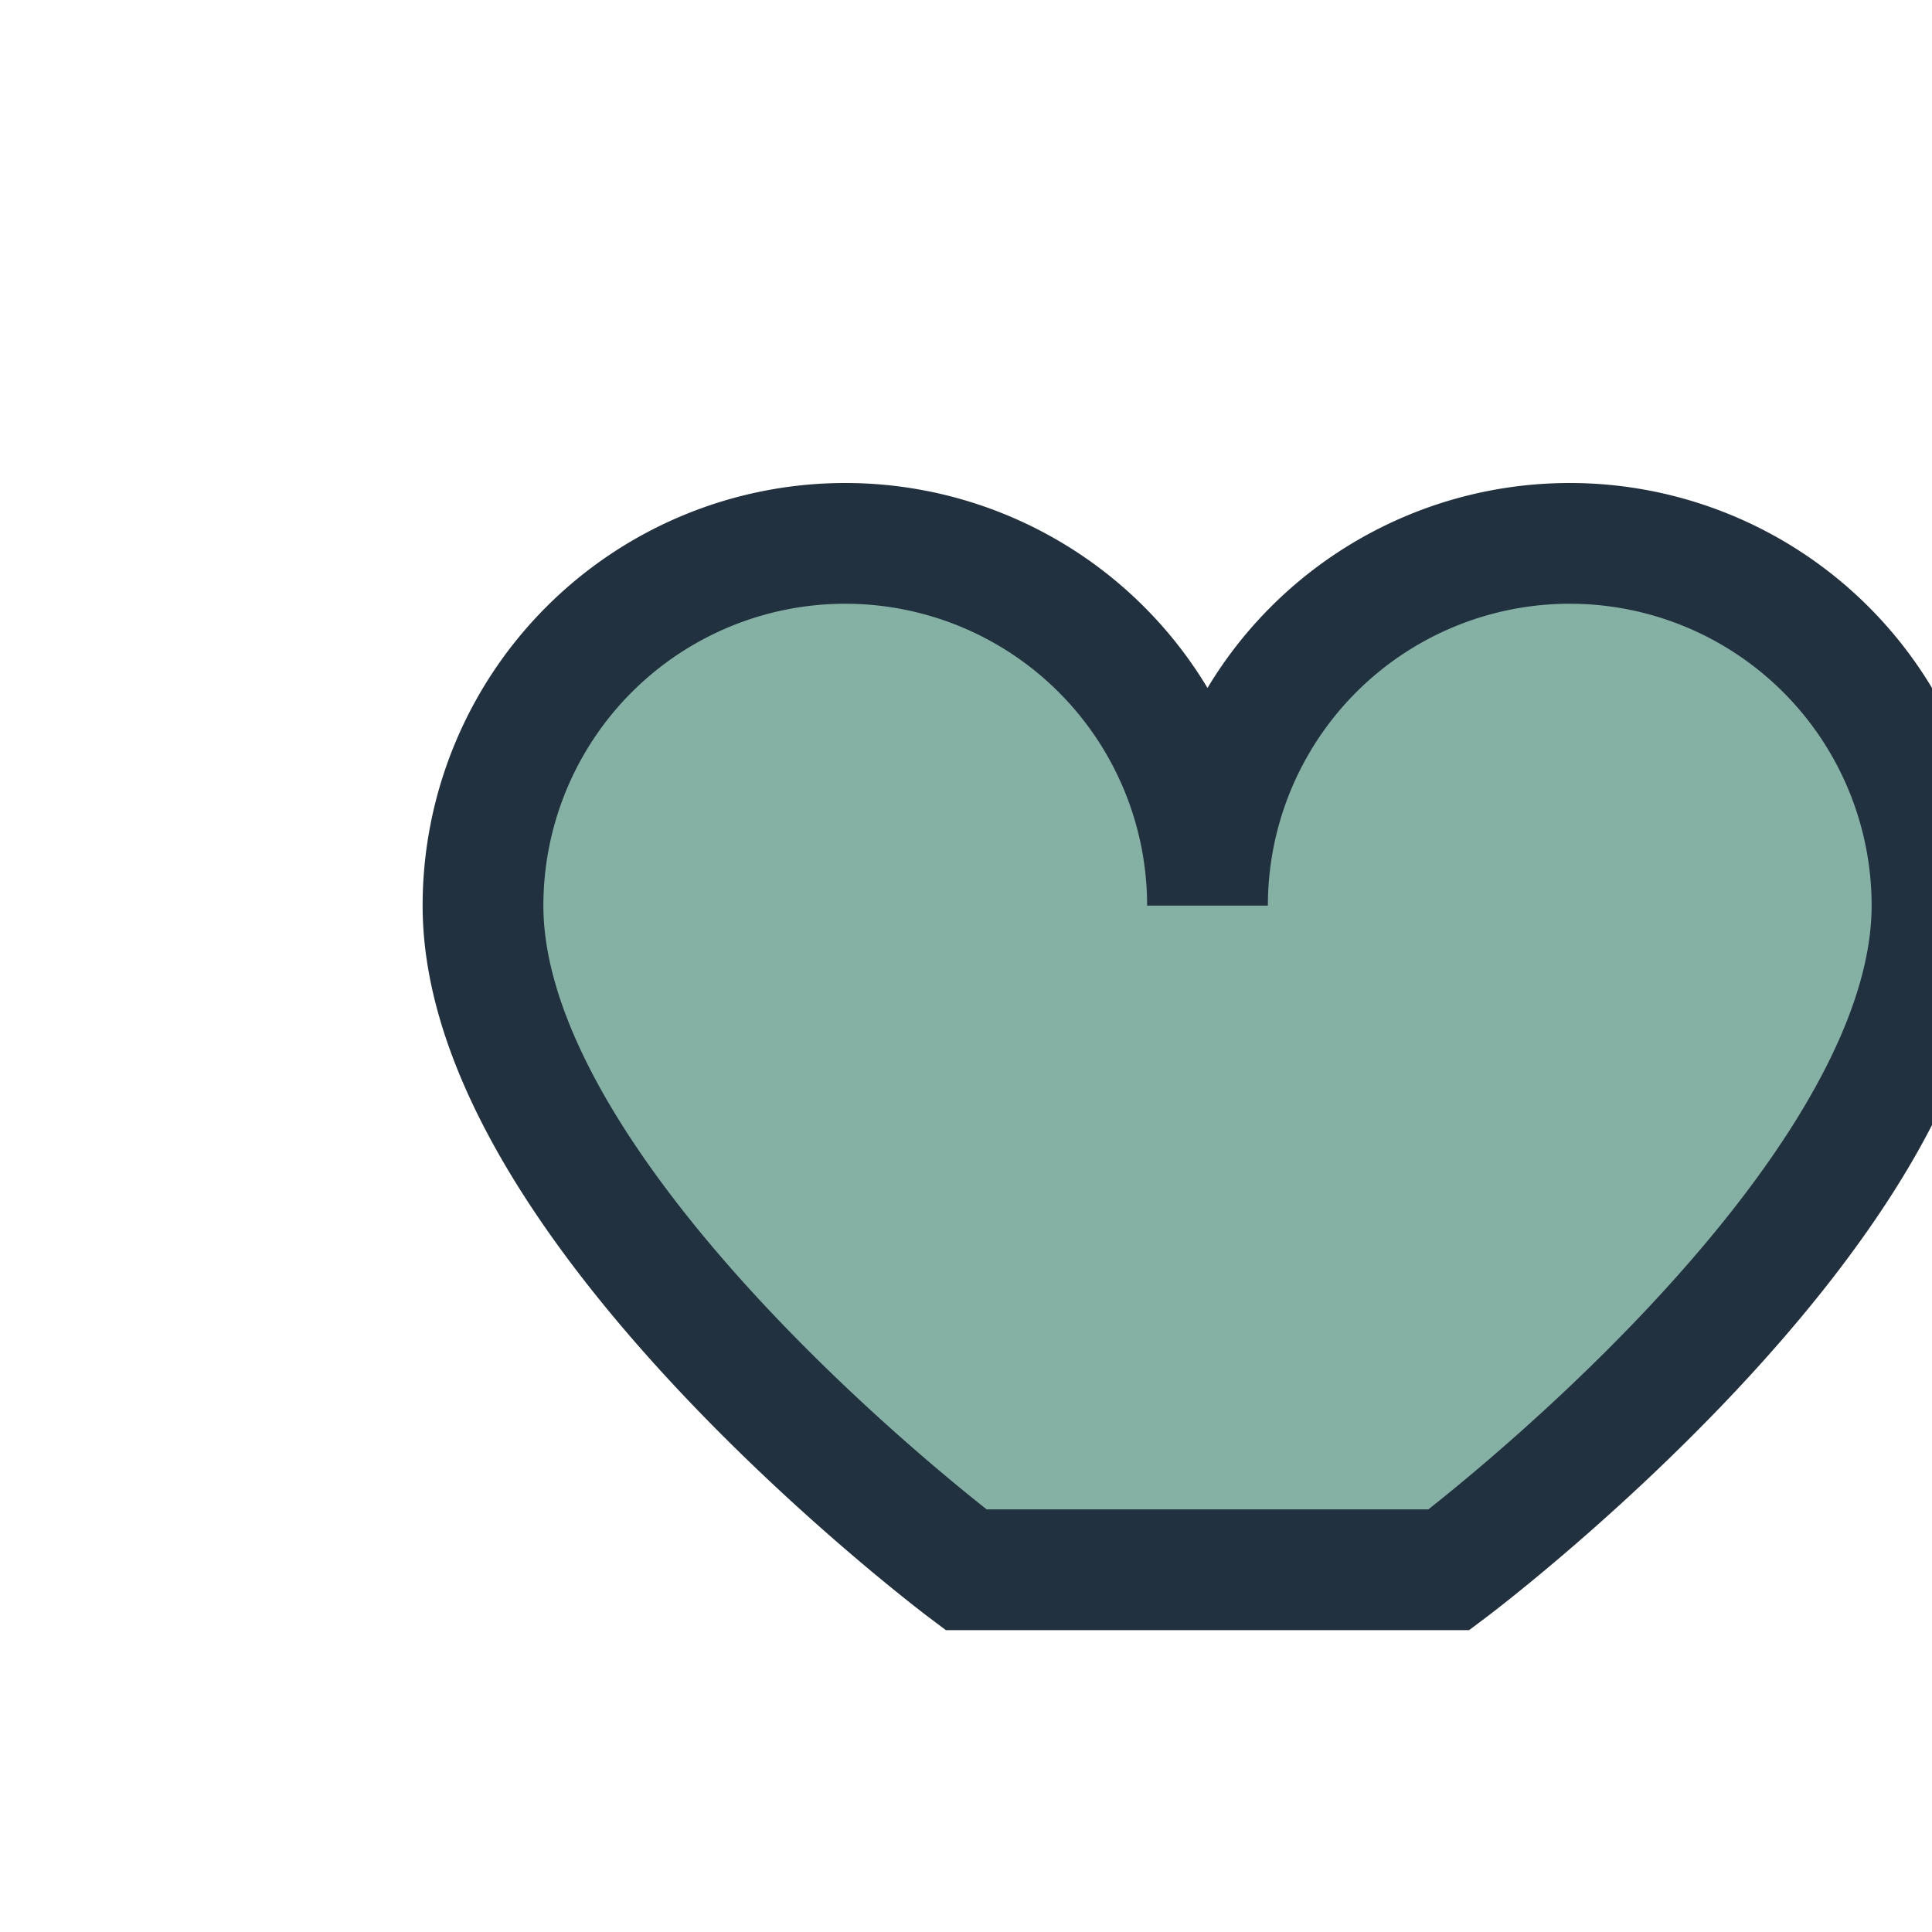
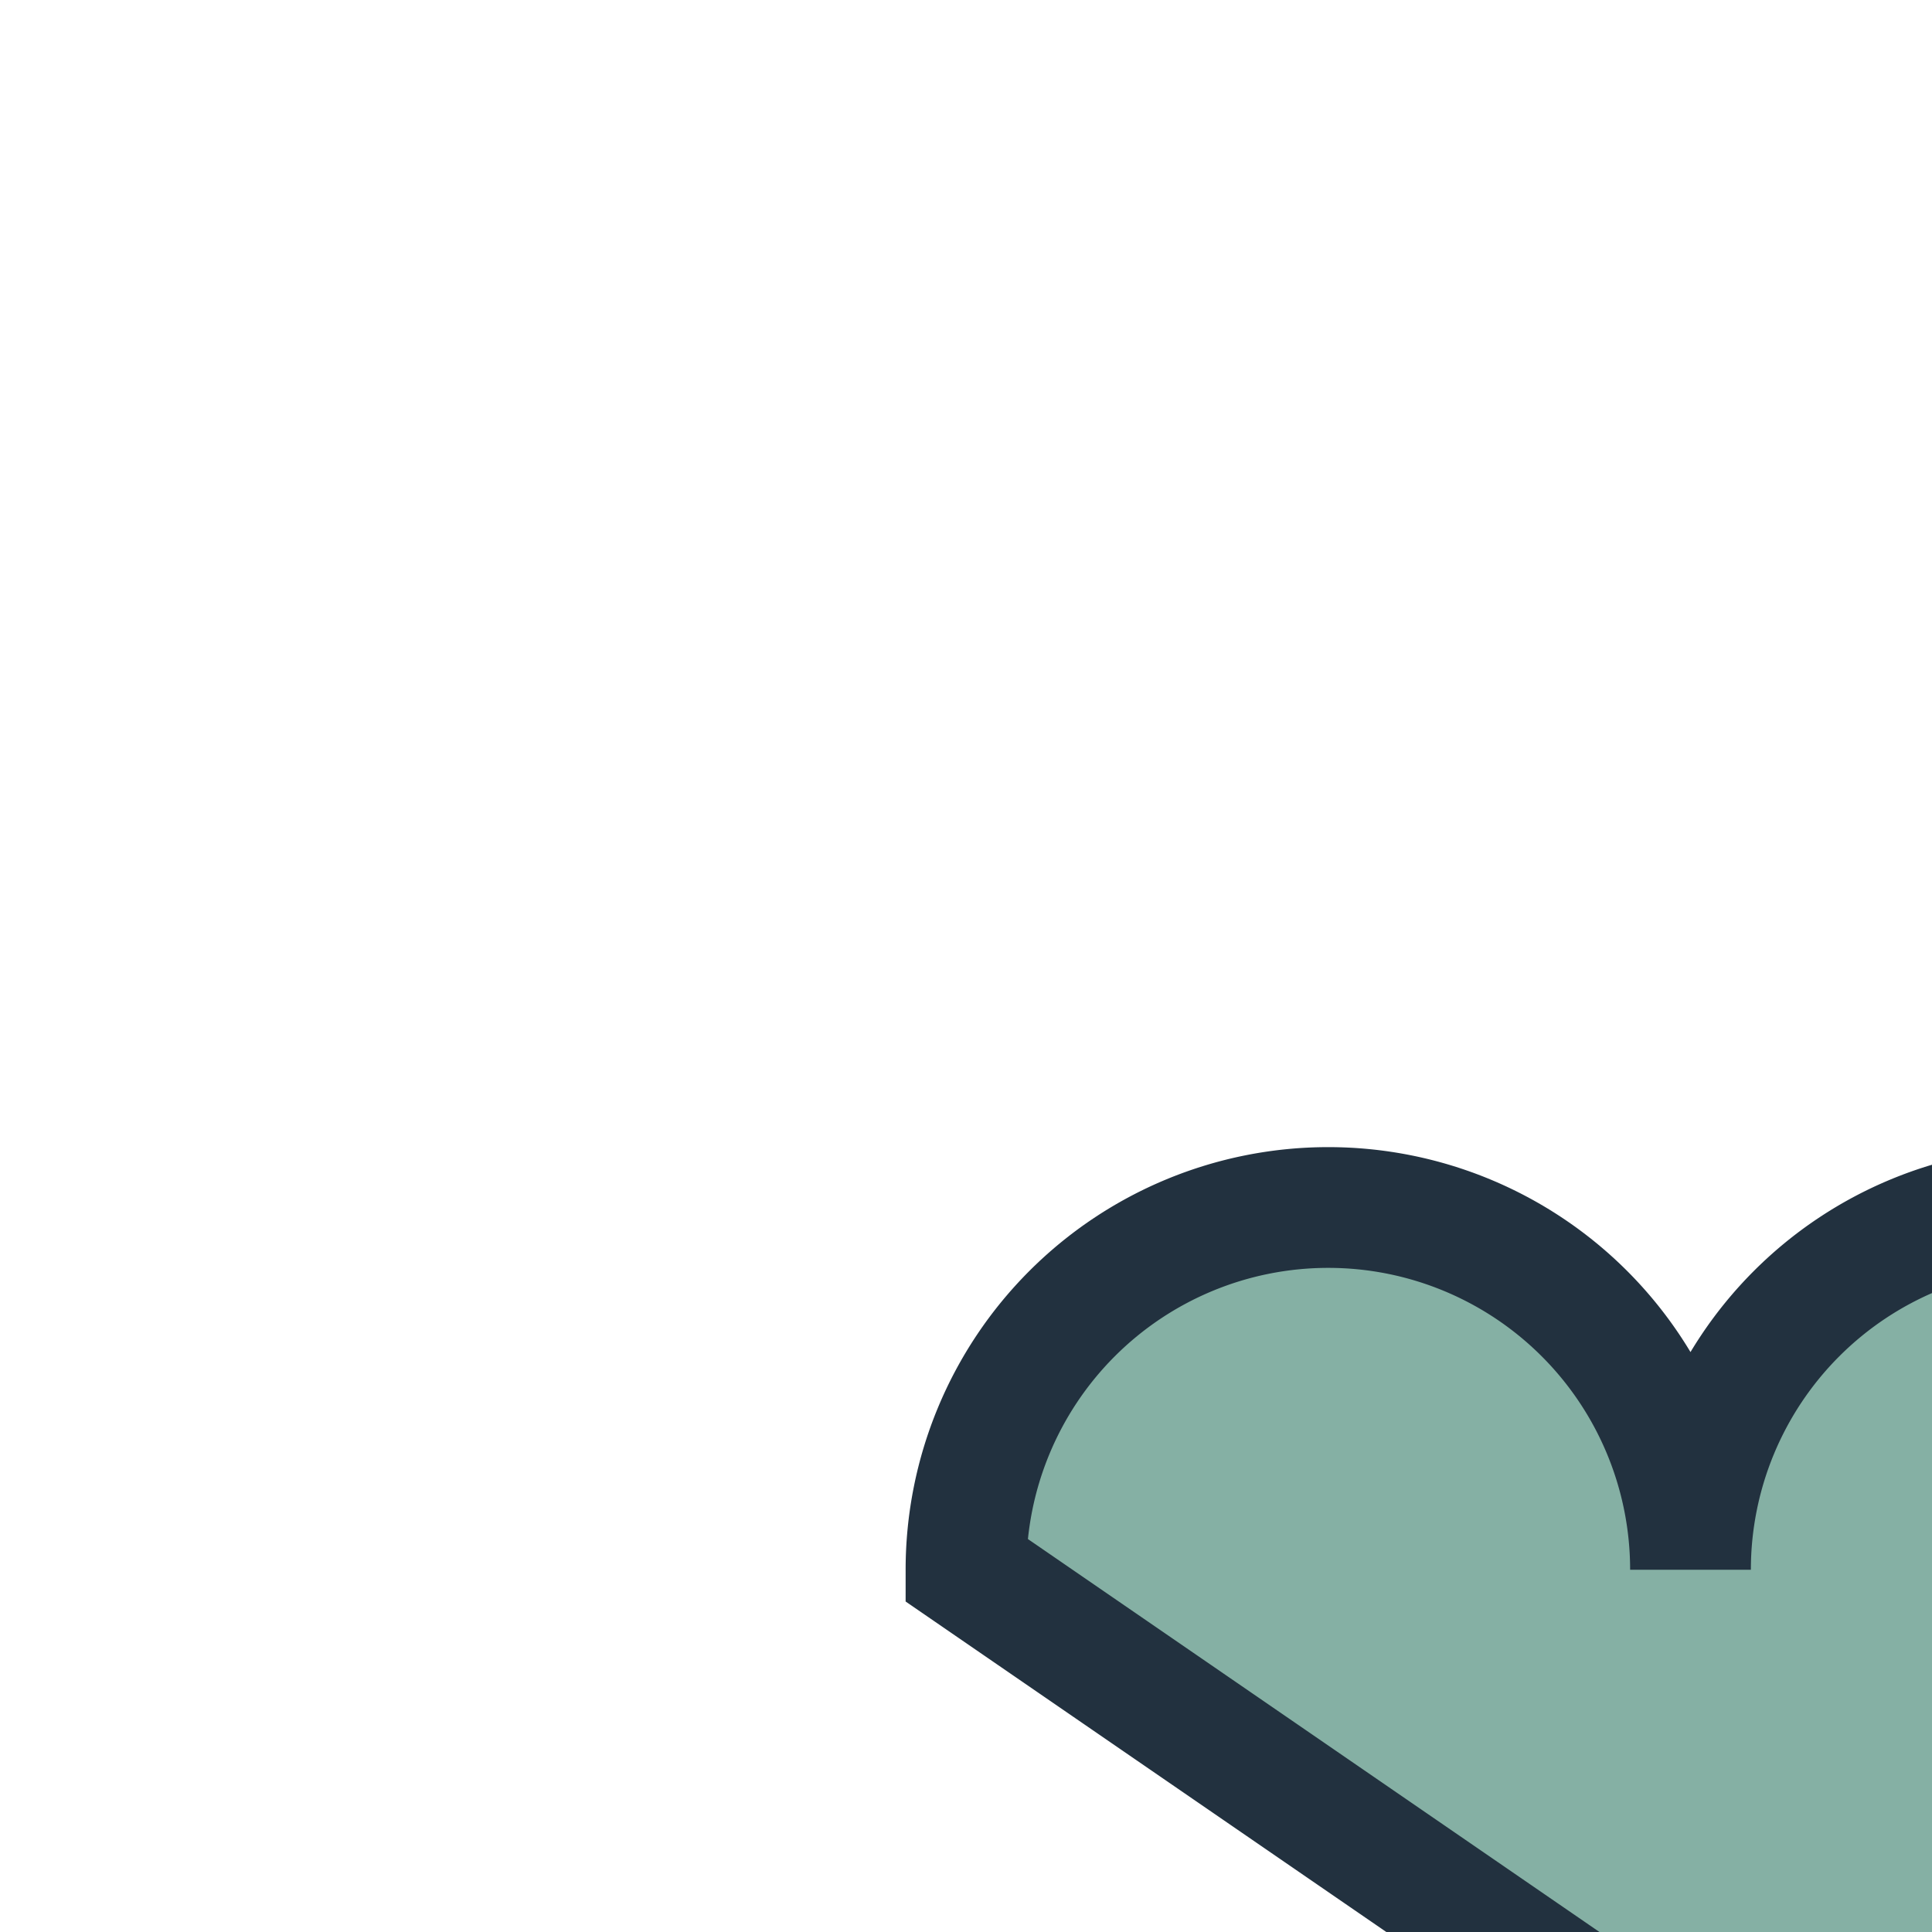
<svg xmlns="http://www.w3.org/2000/svg" width="32" height="32" viewBox="0 0 32 32">
-   <path d="M16 26s-8-6-8-11a6 6 0 0112 0 6 6 0 0112 0c0 5-8 11-8 11z" fill="#85B0A4" stroke="#22313F" stroke-width="2" />
+   <path d="M16 26a6 6 0 0112 0 6 6 0 0112 0c0 5-8 11-8 11z" fill="#85B0A4" stroke="#22313F" stroke-width="2" />
</svg>